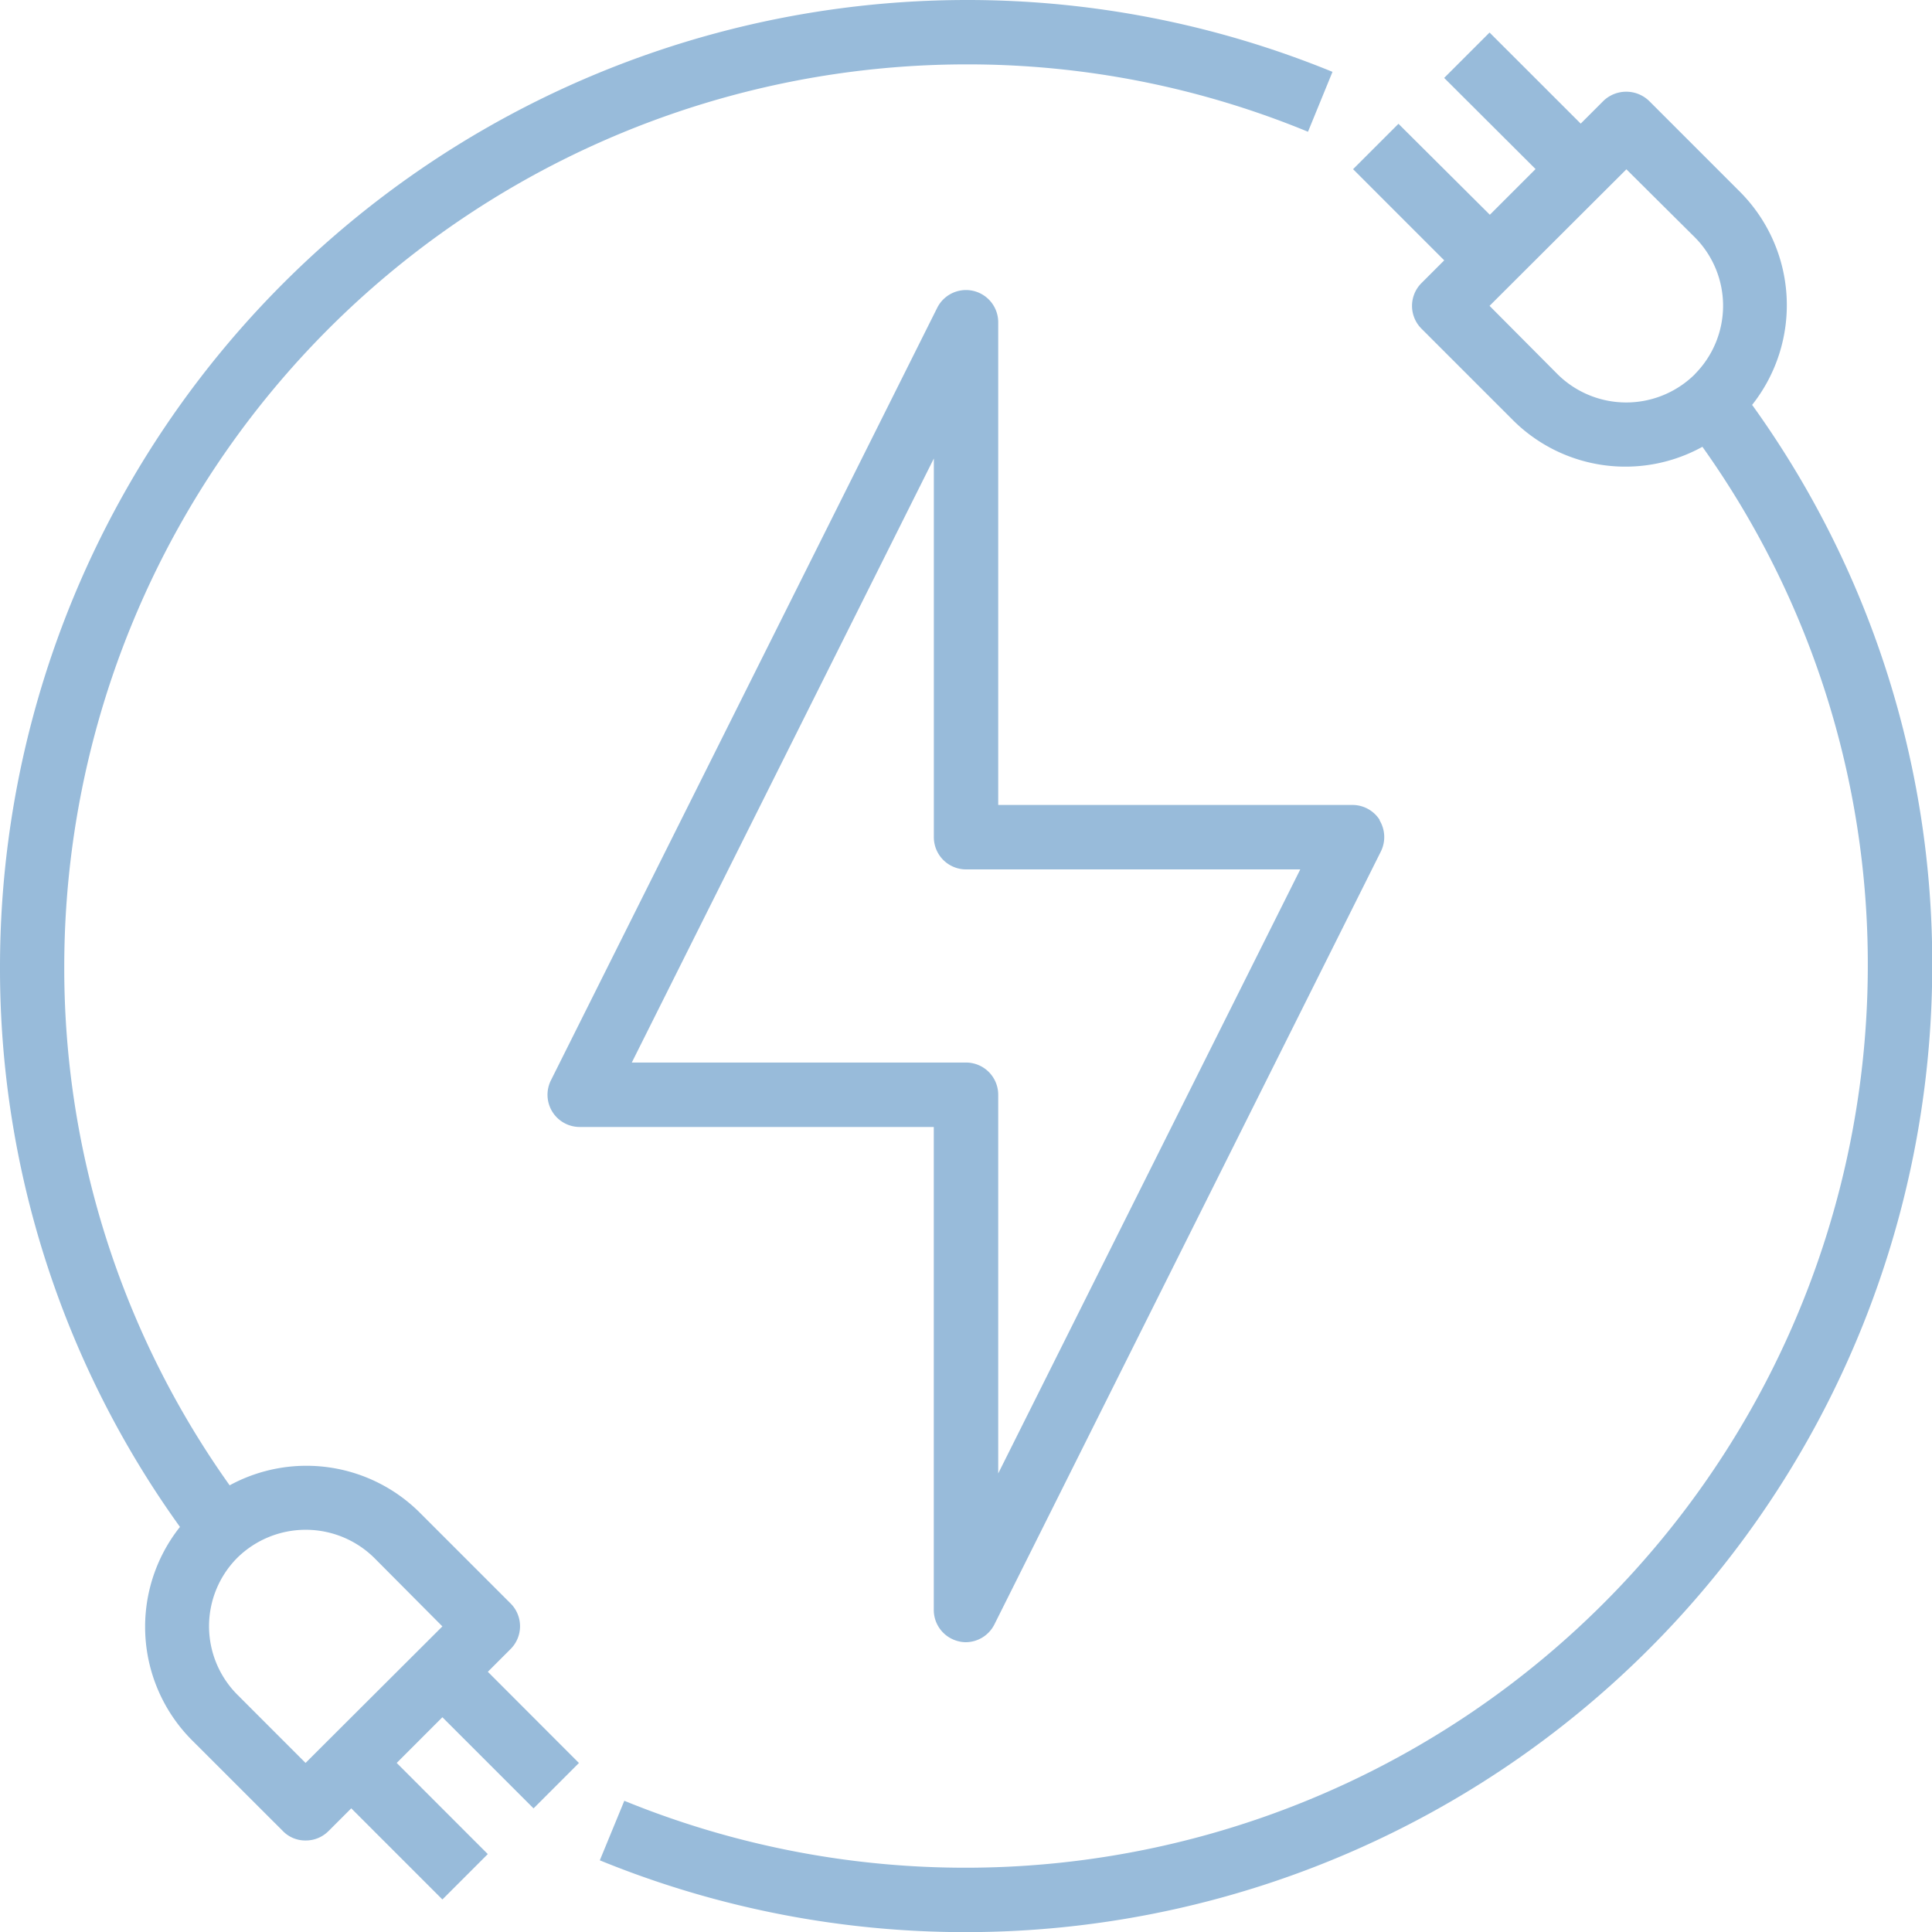
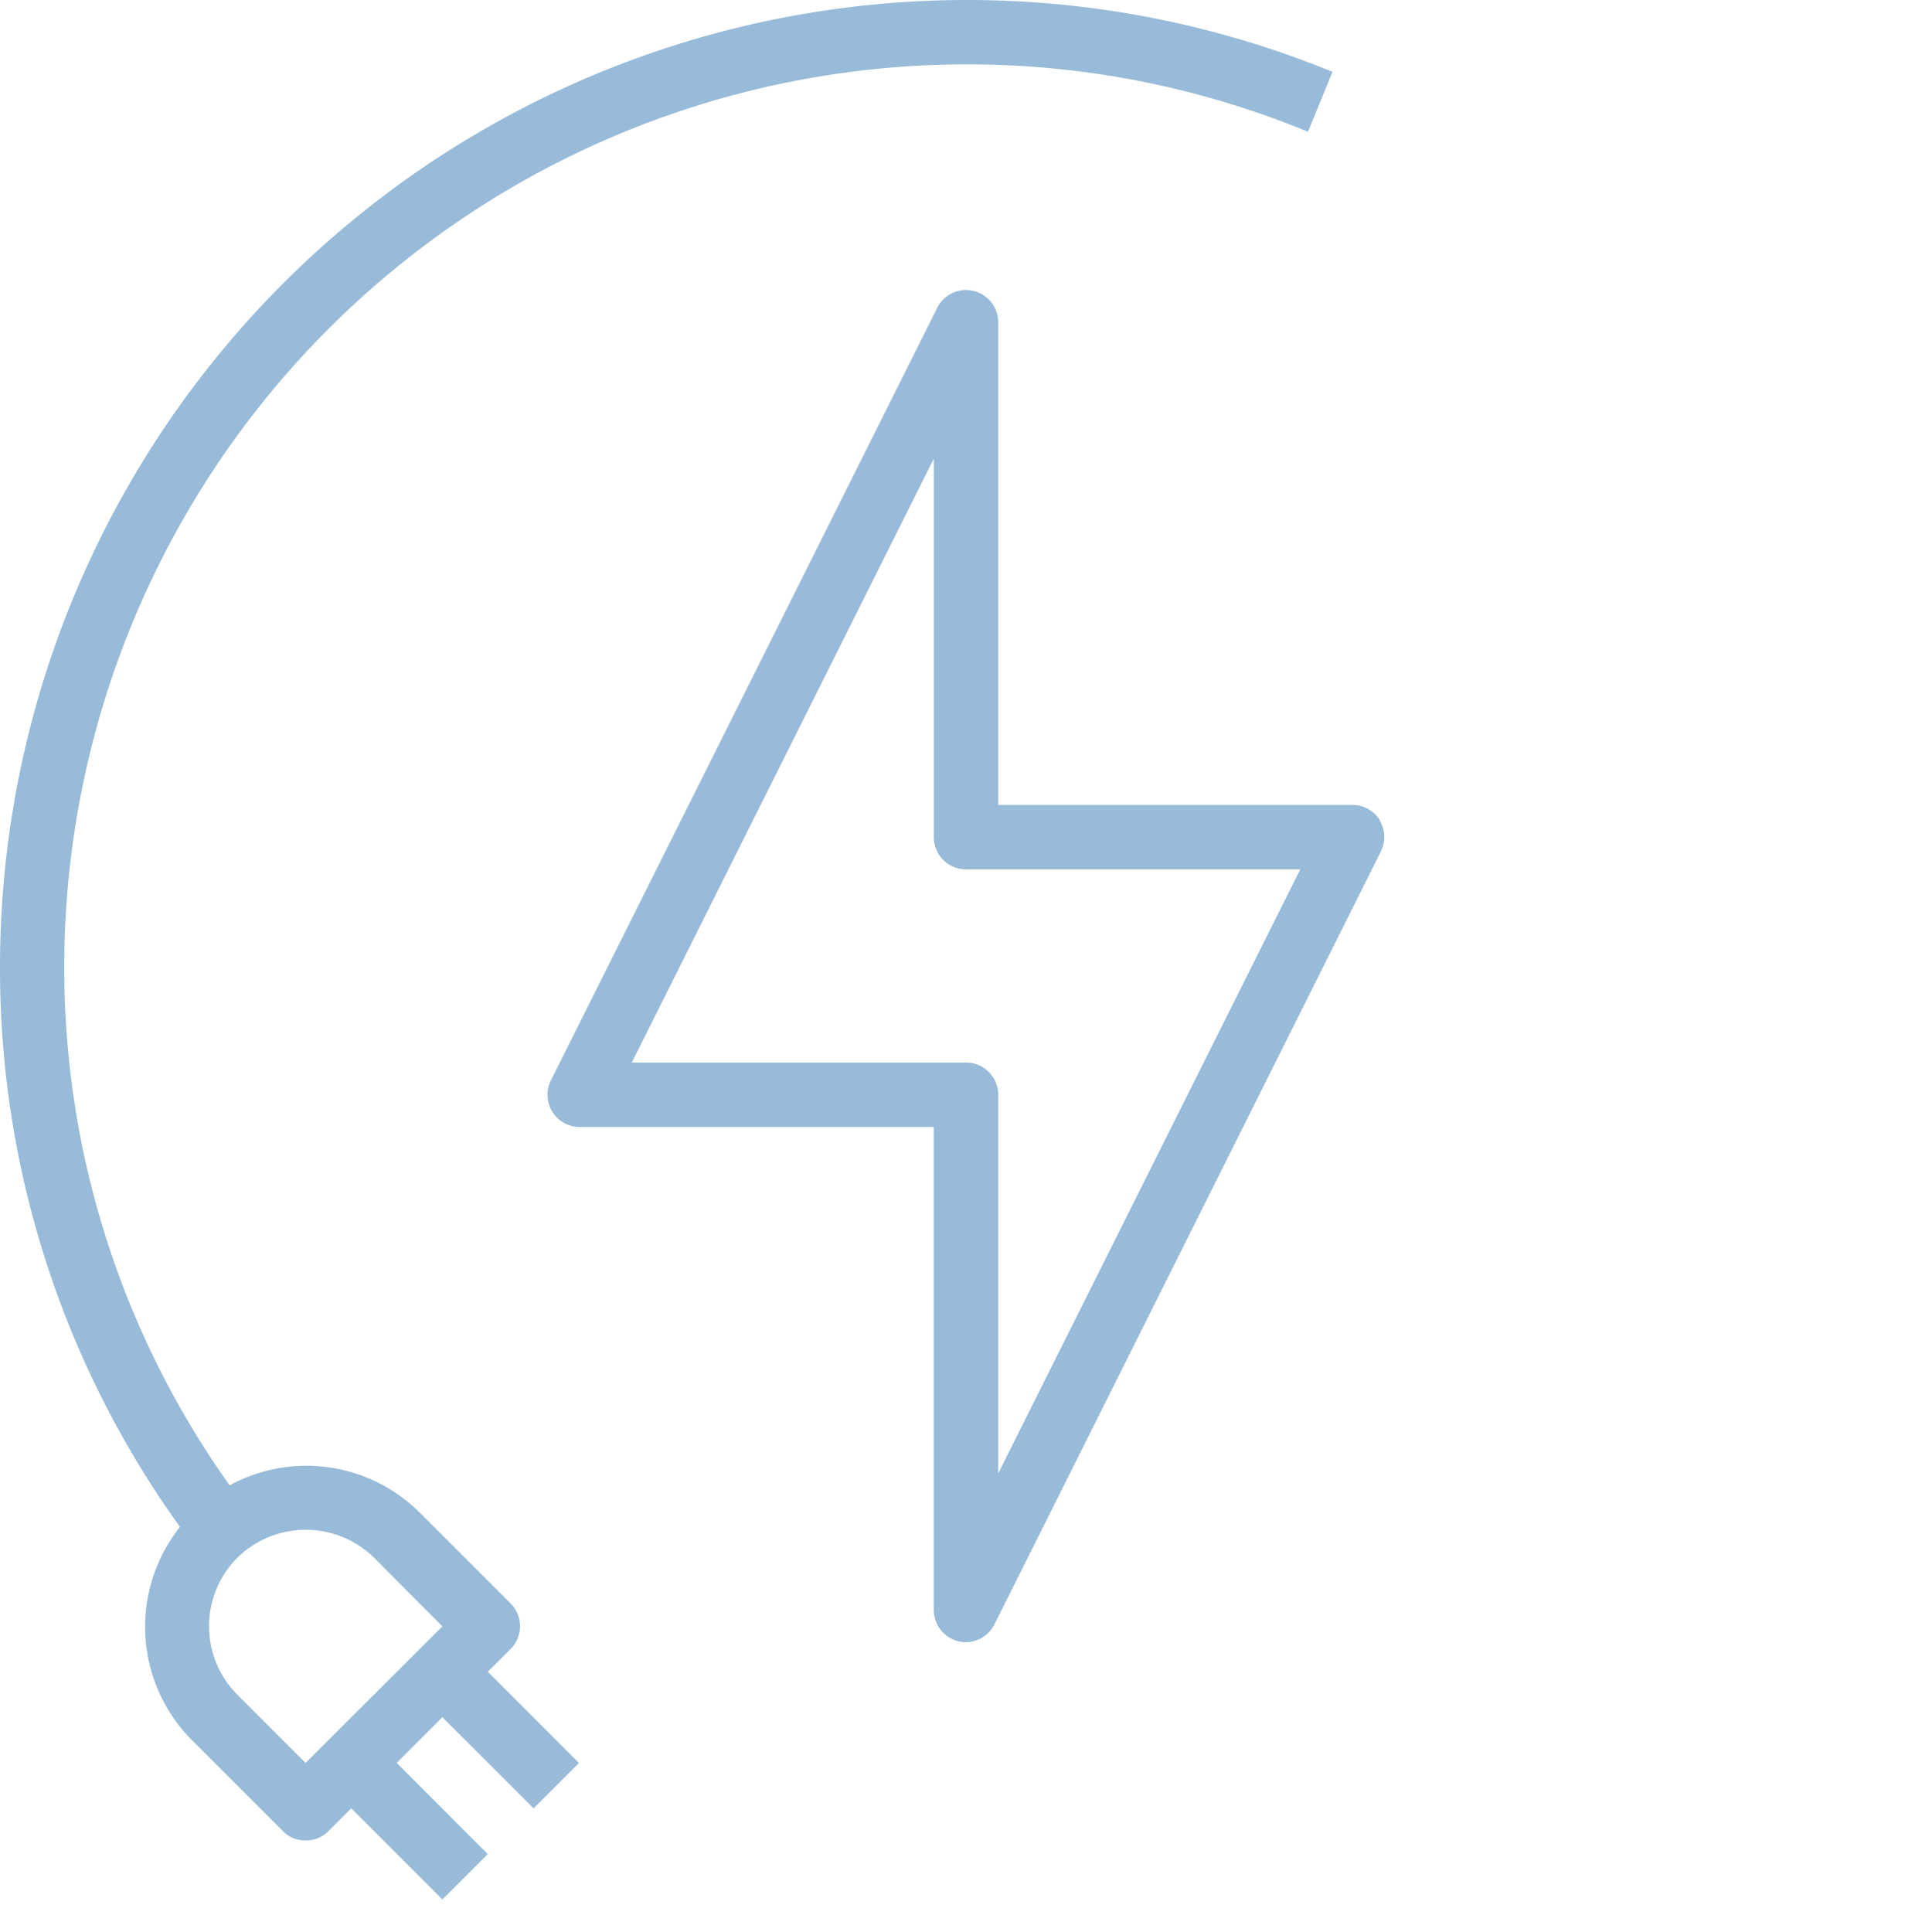
<svg xmlns="http://www.w3.org/2000/svg" width="31.54" height="31.54" viewBox="0 0 31.54 31.54">
  <g id="Electric_Plug" data-name="Electric Plug" transform="translate(-2 -2)">
    <path id="Trazado_574" data-name="Trazado 574" d="M32.59,19.66a.526.526,0,0,0-.447-.247H26.361V11.528a.526.526,0,0,0-.993-.237L19.059,23.908a.526.526,0,0,0,.468.762h5.782v7.885a.526.526,0,0,0,.4.51.477.477,0,0,0,.121.016.526.526,0,0,0,.468-.289l6.308-12.616a.529.529,0,0,0-.021-.515ZM26.361,30.326V24.144a.526.526,0,0,0-.526-.526H20.379l4.931-9.861v6.182a.526.526,0,0,0,.526.526h5.456Z" transform="translate(-8.065 -4.272)" fill="#98bbda" />
-     <path id="Trazado_575" data-name="Trazado 575" d="M39.433,9.092a2.622,2.622,0,0,0-.194-3.48L37.751,4.124a.538.538,0,0,0-.741,0l-.373.373L35.149,3.01l-.741.741L35.9,5.239l-.746.746L33.662,4.5l-.741.741,1.488,1.488-.373.373a.526.526,0,0,0,0,.741l1.488,1.488a2.6,2.6,0,0,0,3.1.442,14.549,14.549,0,0,1,2.7,8.479,14.732,14.732,0,0,1-20.3,13.625l-.4.972a15.783,15.783,0,0,0,21.752-14.6,15.6,15.6,0,0,0-2.938-9.157Zm-.936-.5a1.593,1.593,0,0,1-2.234,0l-1.114-1.12,2.234-2.229L38.5,6.353A1.583,1.583,0,0,1,38.5,8.587Z" transform="translate(-8.832 -0.479)" fill="#98bbda" />
    <path id="Trazado_576" data-name="Trazado 576" d="M17.77,2A15.789,15.789,0,0,0,2,17.77a15.6,15.6,0,0,0,2.938,9.157,2.622,2.622,0,0,0,.194,3.48L6.62,31.894a.508.508,0,0,0,.368.152.52.52,0,0,0,.373-.152l.373-.373,1.488,1.488.741-.741L8.476,30.78l.746-.746,1.488,1.488.741-.741L9.964,29.292l.373-.373a.526.526,0,0,0,0-.741L8.849,26.69a2.621,2.621,0,0,0-3.1-.442,14.549,14.549,0,0,1-2.7-8.479A14.735,14.735,0,0,1,17.77,3.051a14.578,14.578,0,0,1,5.583,1.1l.4-.978A15.733,15.733,0,0,0,17.77,2ZM5.874,27.431a1.593,1.593,0,0,1,2.234,0l1.114,1.12L6.988,30.78,5.874,29.665A1.583,1.583,0,0,1,5.874,27.431Z" transform="translate(0 0)" fill="#98bbda" />
  </g>
</svg>